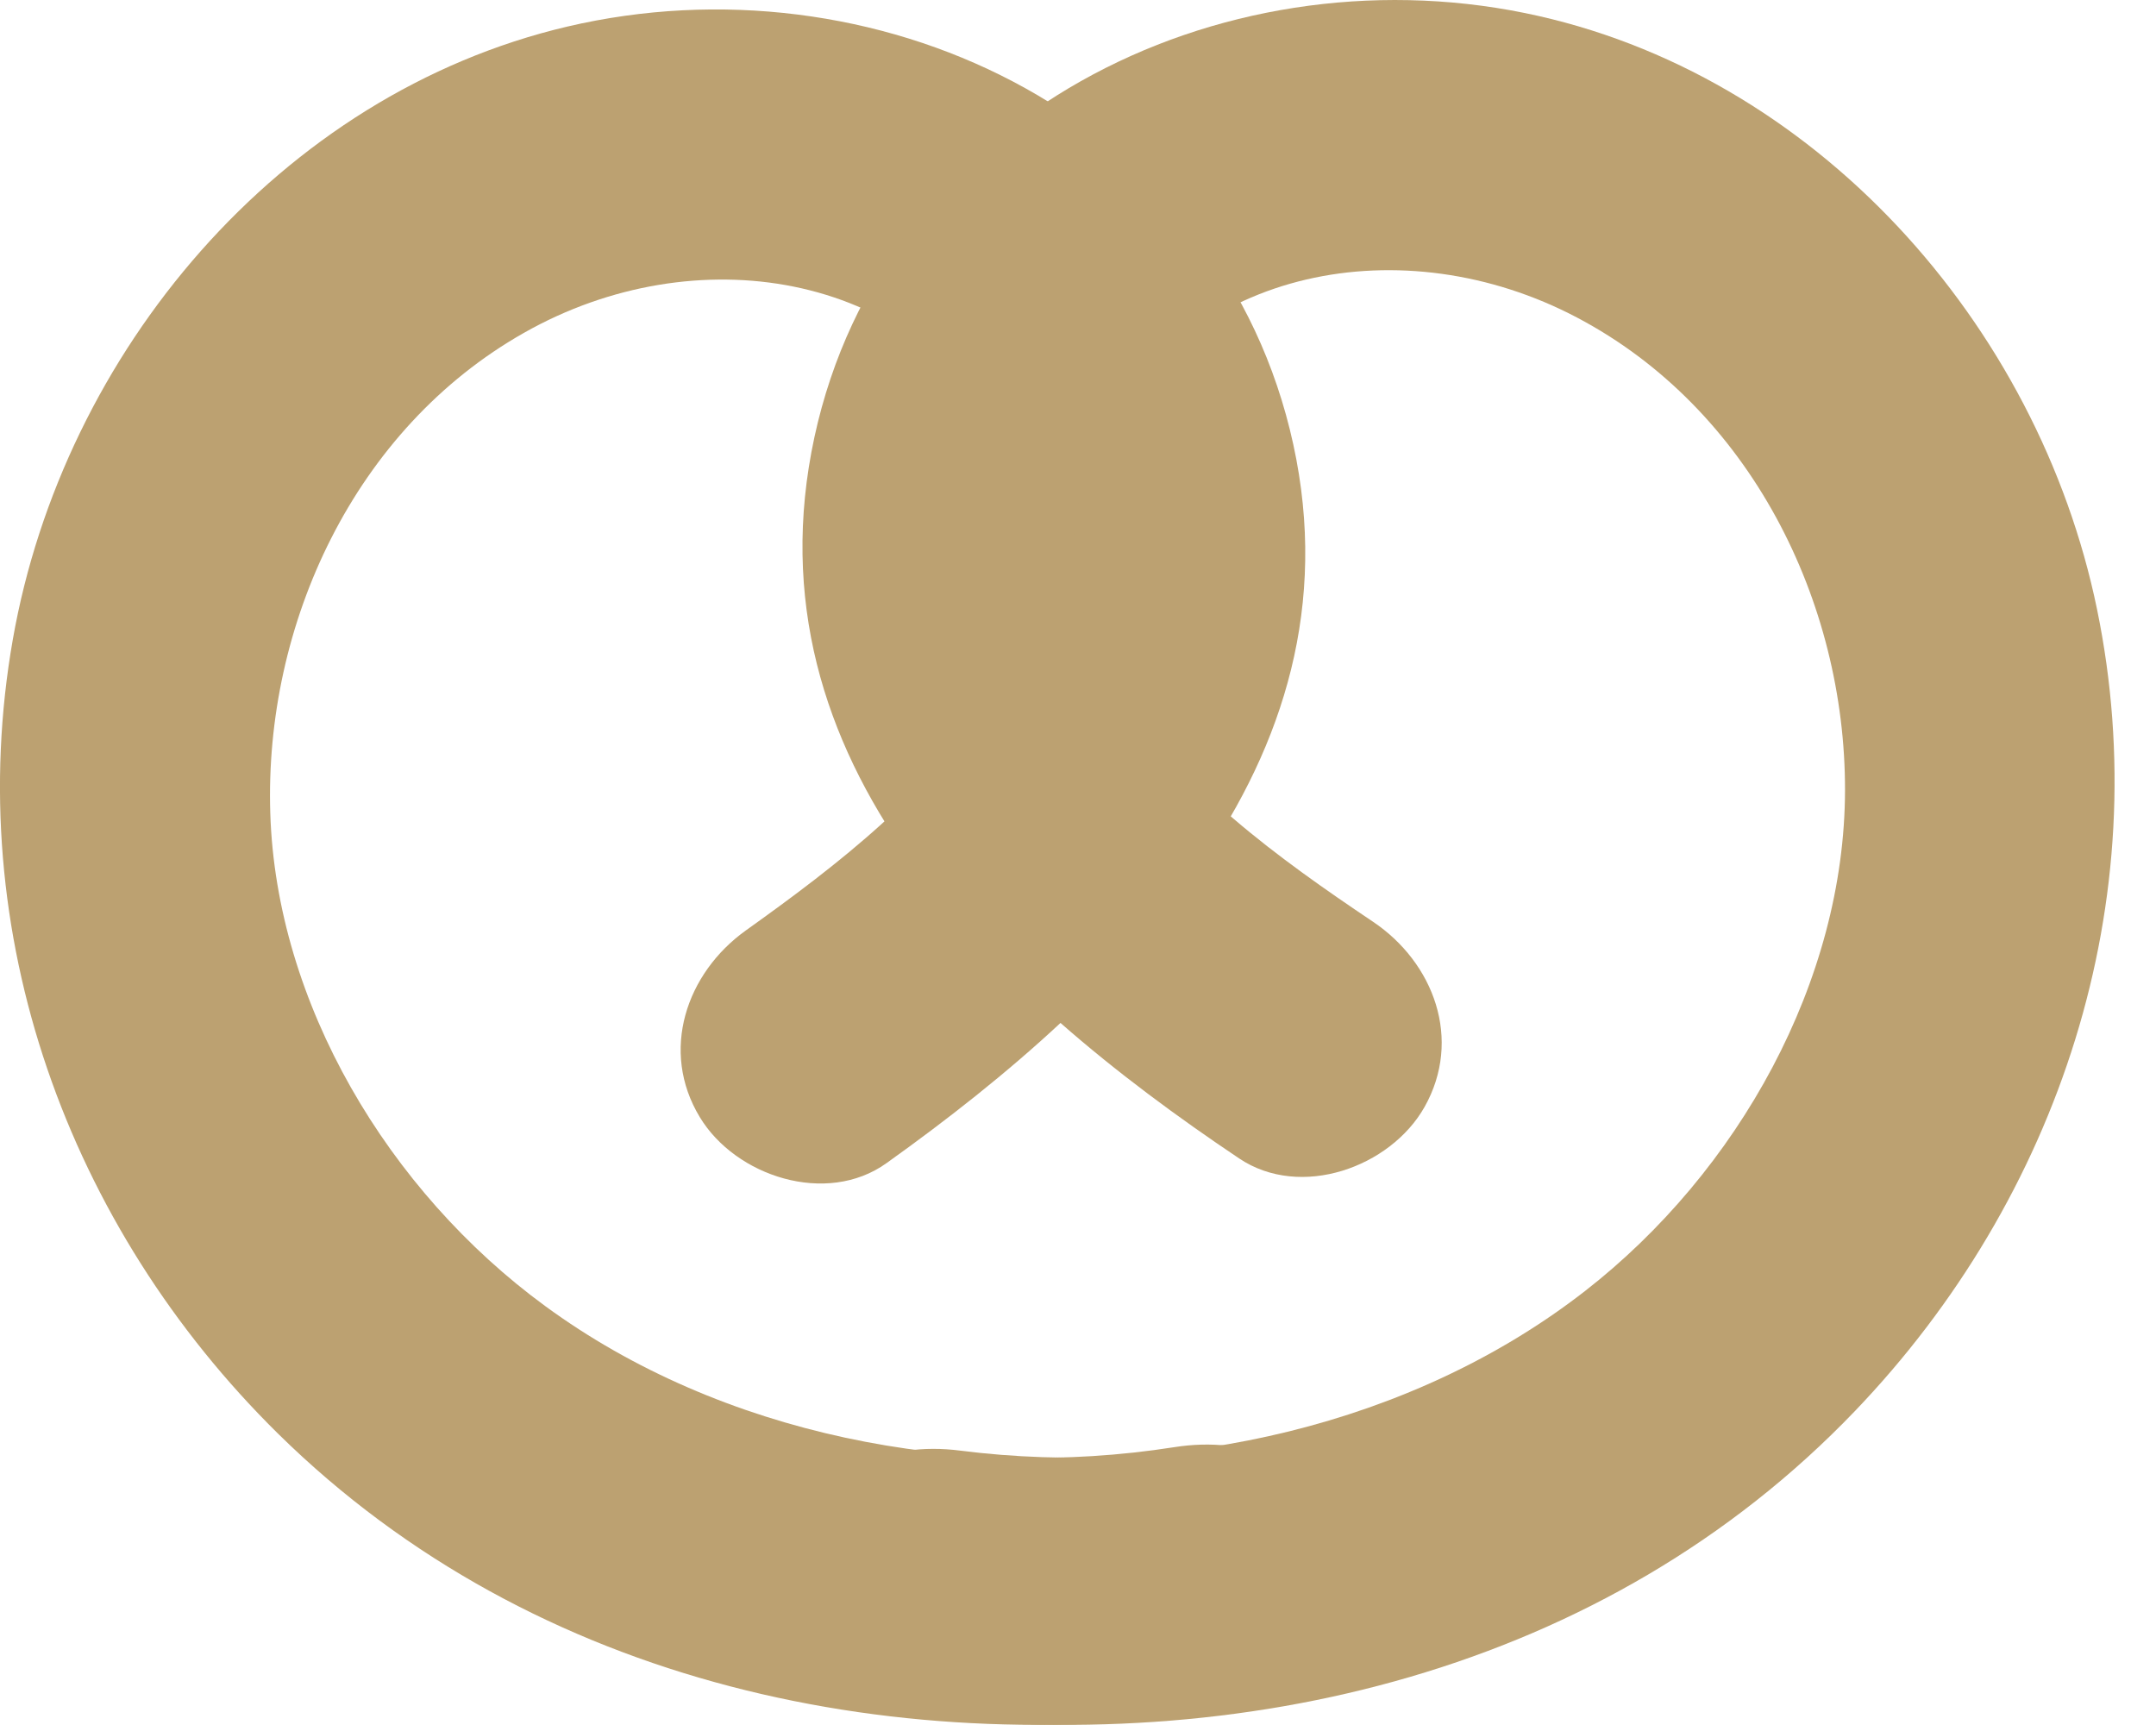
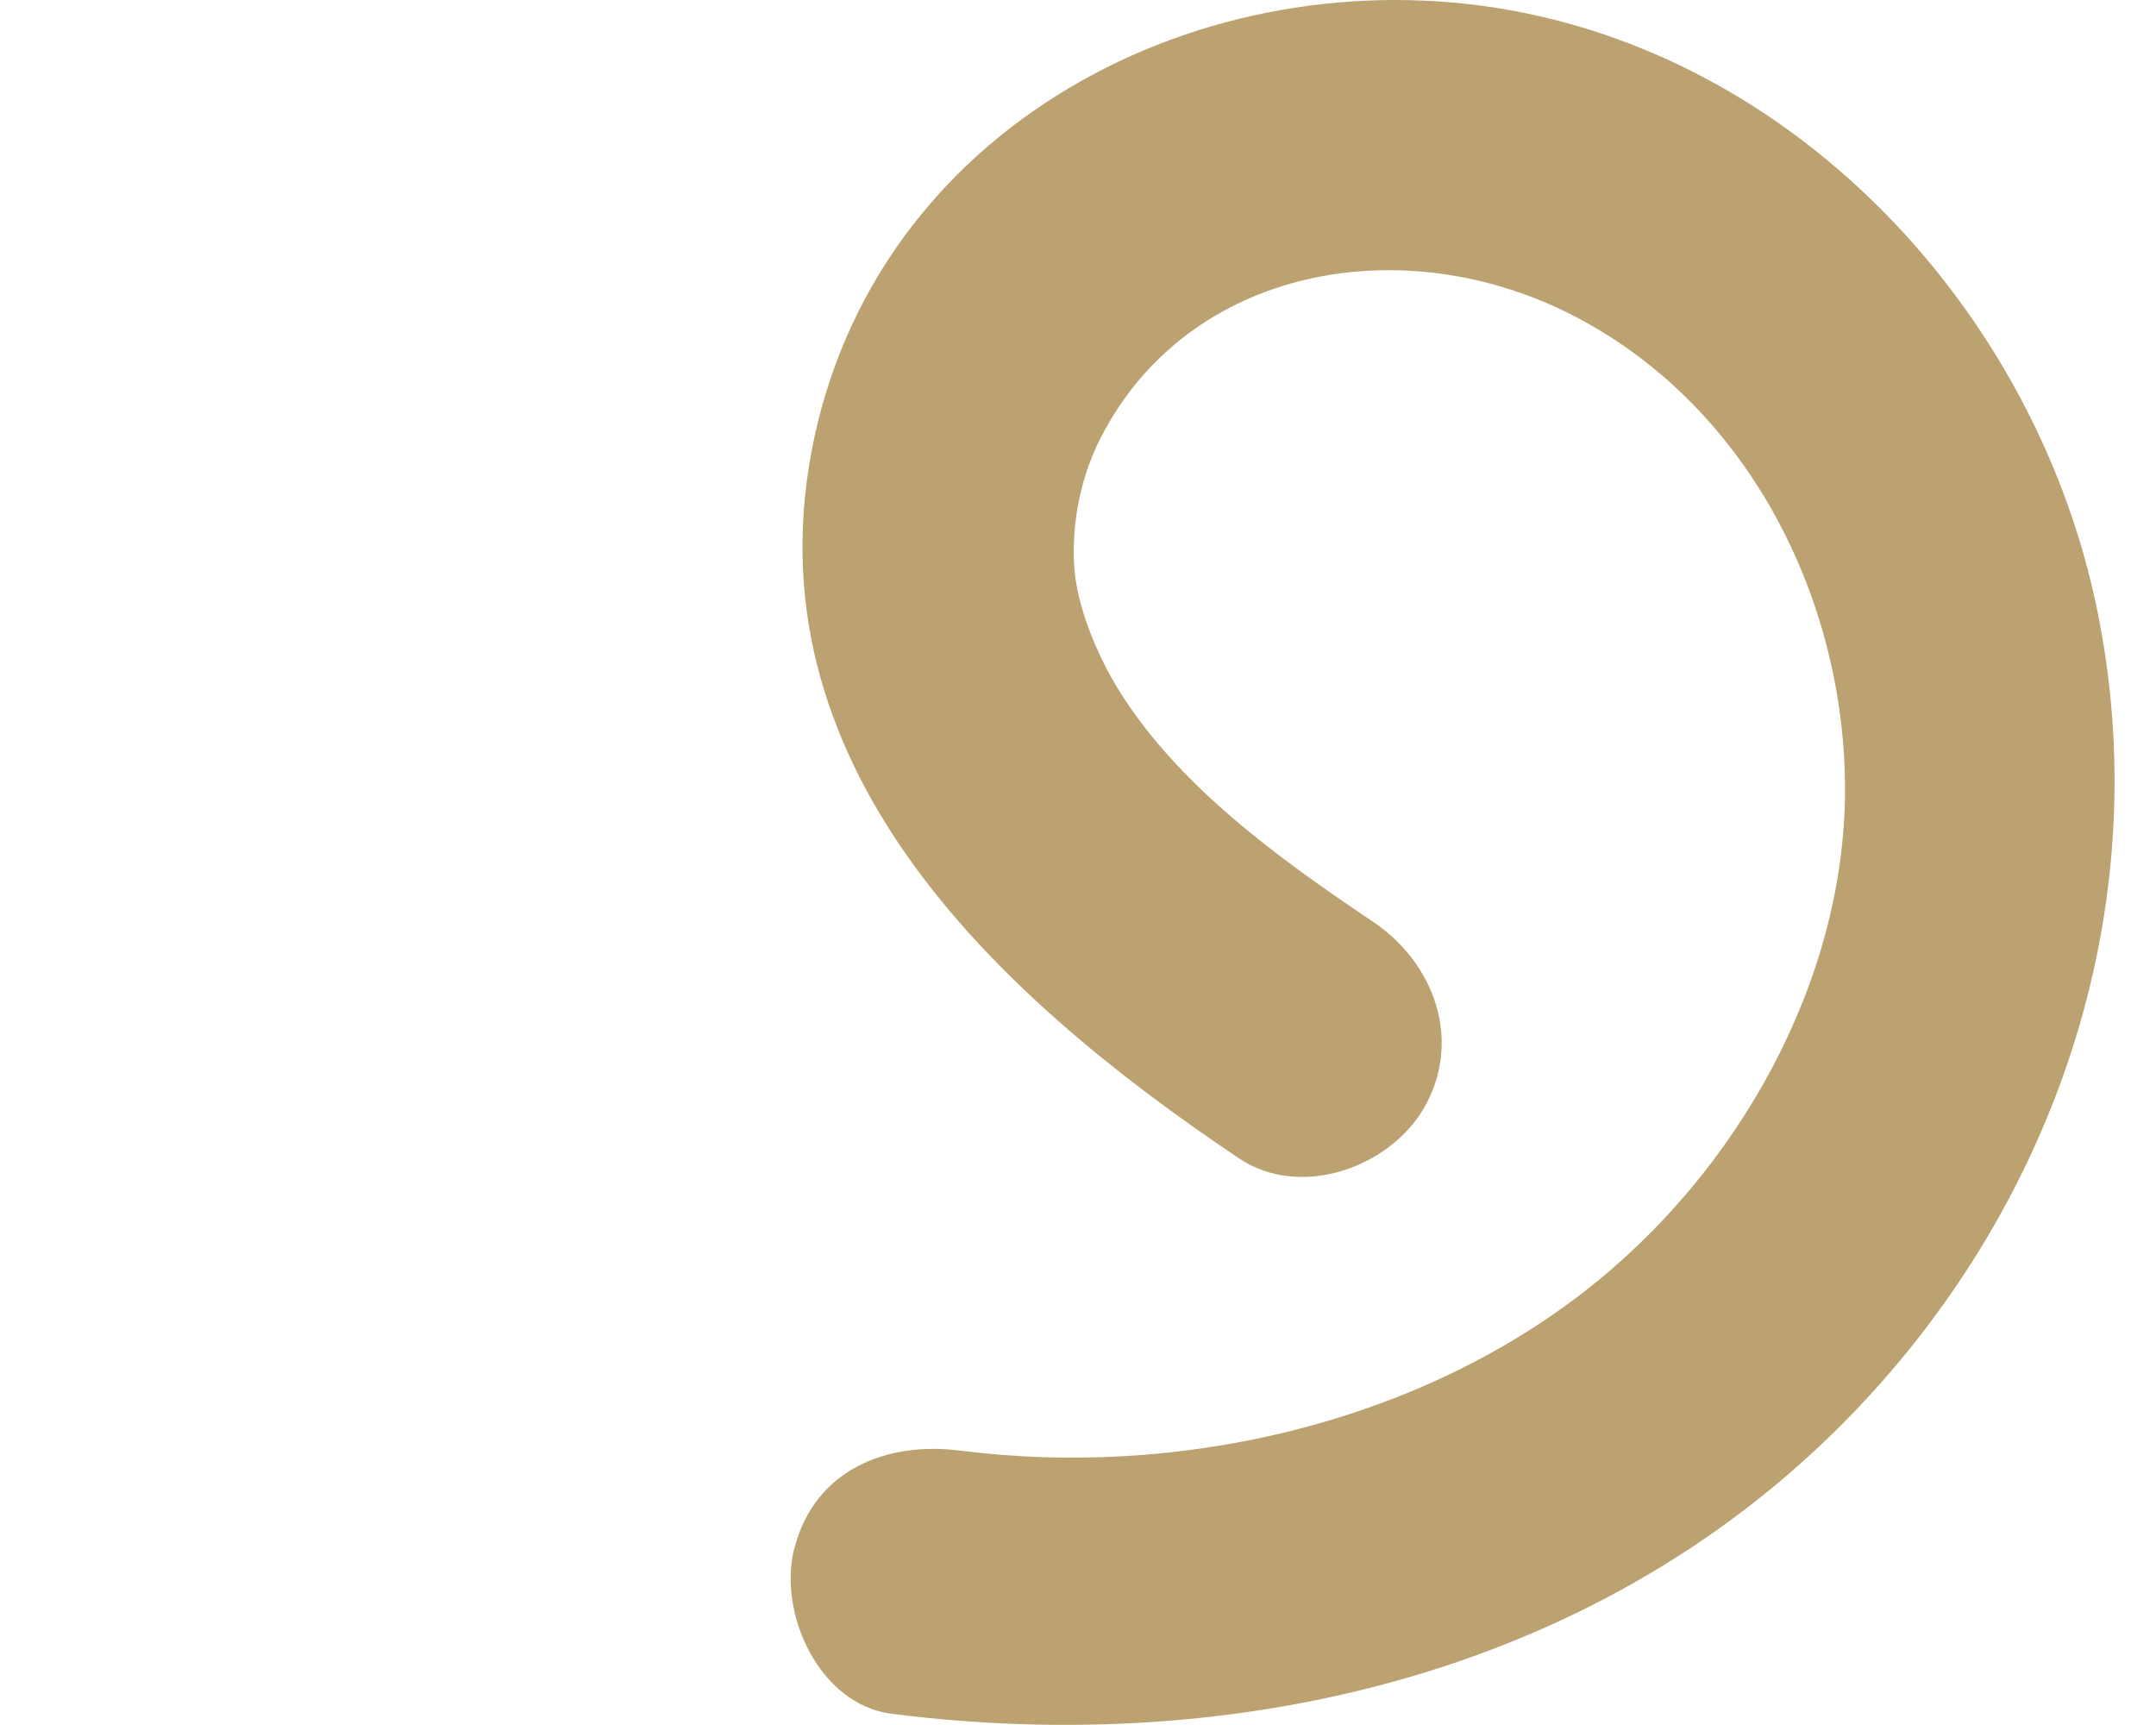
<svg xmlns="http://www.w3.org/2000/svg" width="25" height="20" viewBox="0 0 25 20" fill="none">
-   <path d="M15.57 17.851C15.307 16.947 14.46 16.645 13.615 16.779C11.122 17.17 8.364 16.639 6.322 15.143C4.498 13.808 3.203 11.629 3.134 9.427C3.065 7.244 4.103 4.973 6.081 3.856C8.052 2.741 10.583 3.135 11.649 5.102C11.884 5.538 12.006 6.057 11.992 6.559C11.979 7.011 11.771 7.587 11.505 8.036C10.845 9.159 9.718 10.024 8.648 10.788C7.957 11.283 7.649 12.185 8.115 12.953C8.53 13.64 9.584 13.984 10.279 13.486C13.055 11.504 15.882 8.723 14.956 4.979C14.04 1.278 10.105 -0.519 6.579 0.308C3.24 1.092 0.733 4.089 0.149 7.412C-0.449 10.811 0.784 14.219 3.227 16.625C6.208 19.557 10.466 20.438 14.494 19.804C15.335 19.672 15.783 18.592 15.566 17.848L15.57 17.851Z" fill="#BCA171" />
  <path d="M9.213 17.947C9.448 17.037 10.287 16.709 11.136 16.819C13.639 17.137 16.381 16.523 18.377 14.97C20.162 13.582 21.39 11.367 21.394 9.163C21.398 6.978 20.296 4.739 18.285 3.681C16.281 2.625 13.764 3.093 12.755 5.092C12.532 5.533 12.427 6.056 12.455 6.557C12.482 7.009 12.707 7.576 12.984 8.02C13.677 9.122 14.83 9.955 15.921 10.687C16.626 11.161 16.96 12.052 16.518 12.835C16.123 13.534 15.082 13.909 14.37 13.432C11.537 11.534 8.63 8.838 9.444 5.067C10.251 1.341 14.131 -0.572 17.681 0.151C21.043 0.836 23.635 3.758 24.316 7.063C25.013 10.443 23.882 13.884 21.509 16.36C18.616 19.38 14.386 20.385 10.34 19.87C9.495 19.763 9.017 18.697 9.211 17.947H9.213Z" fill="#BCA171" />
</svg>